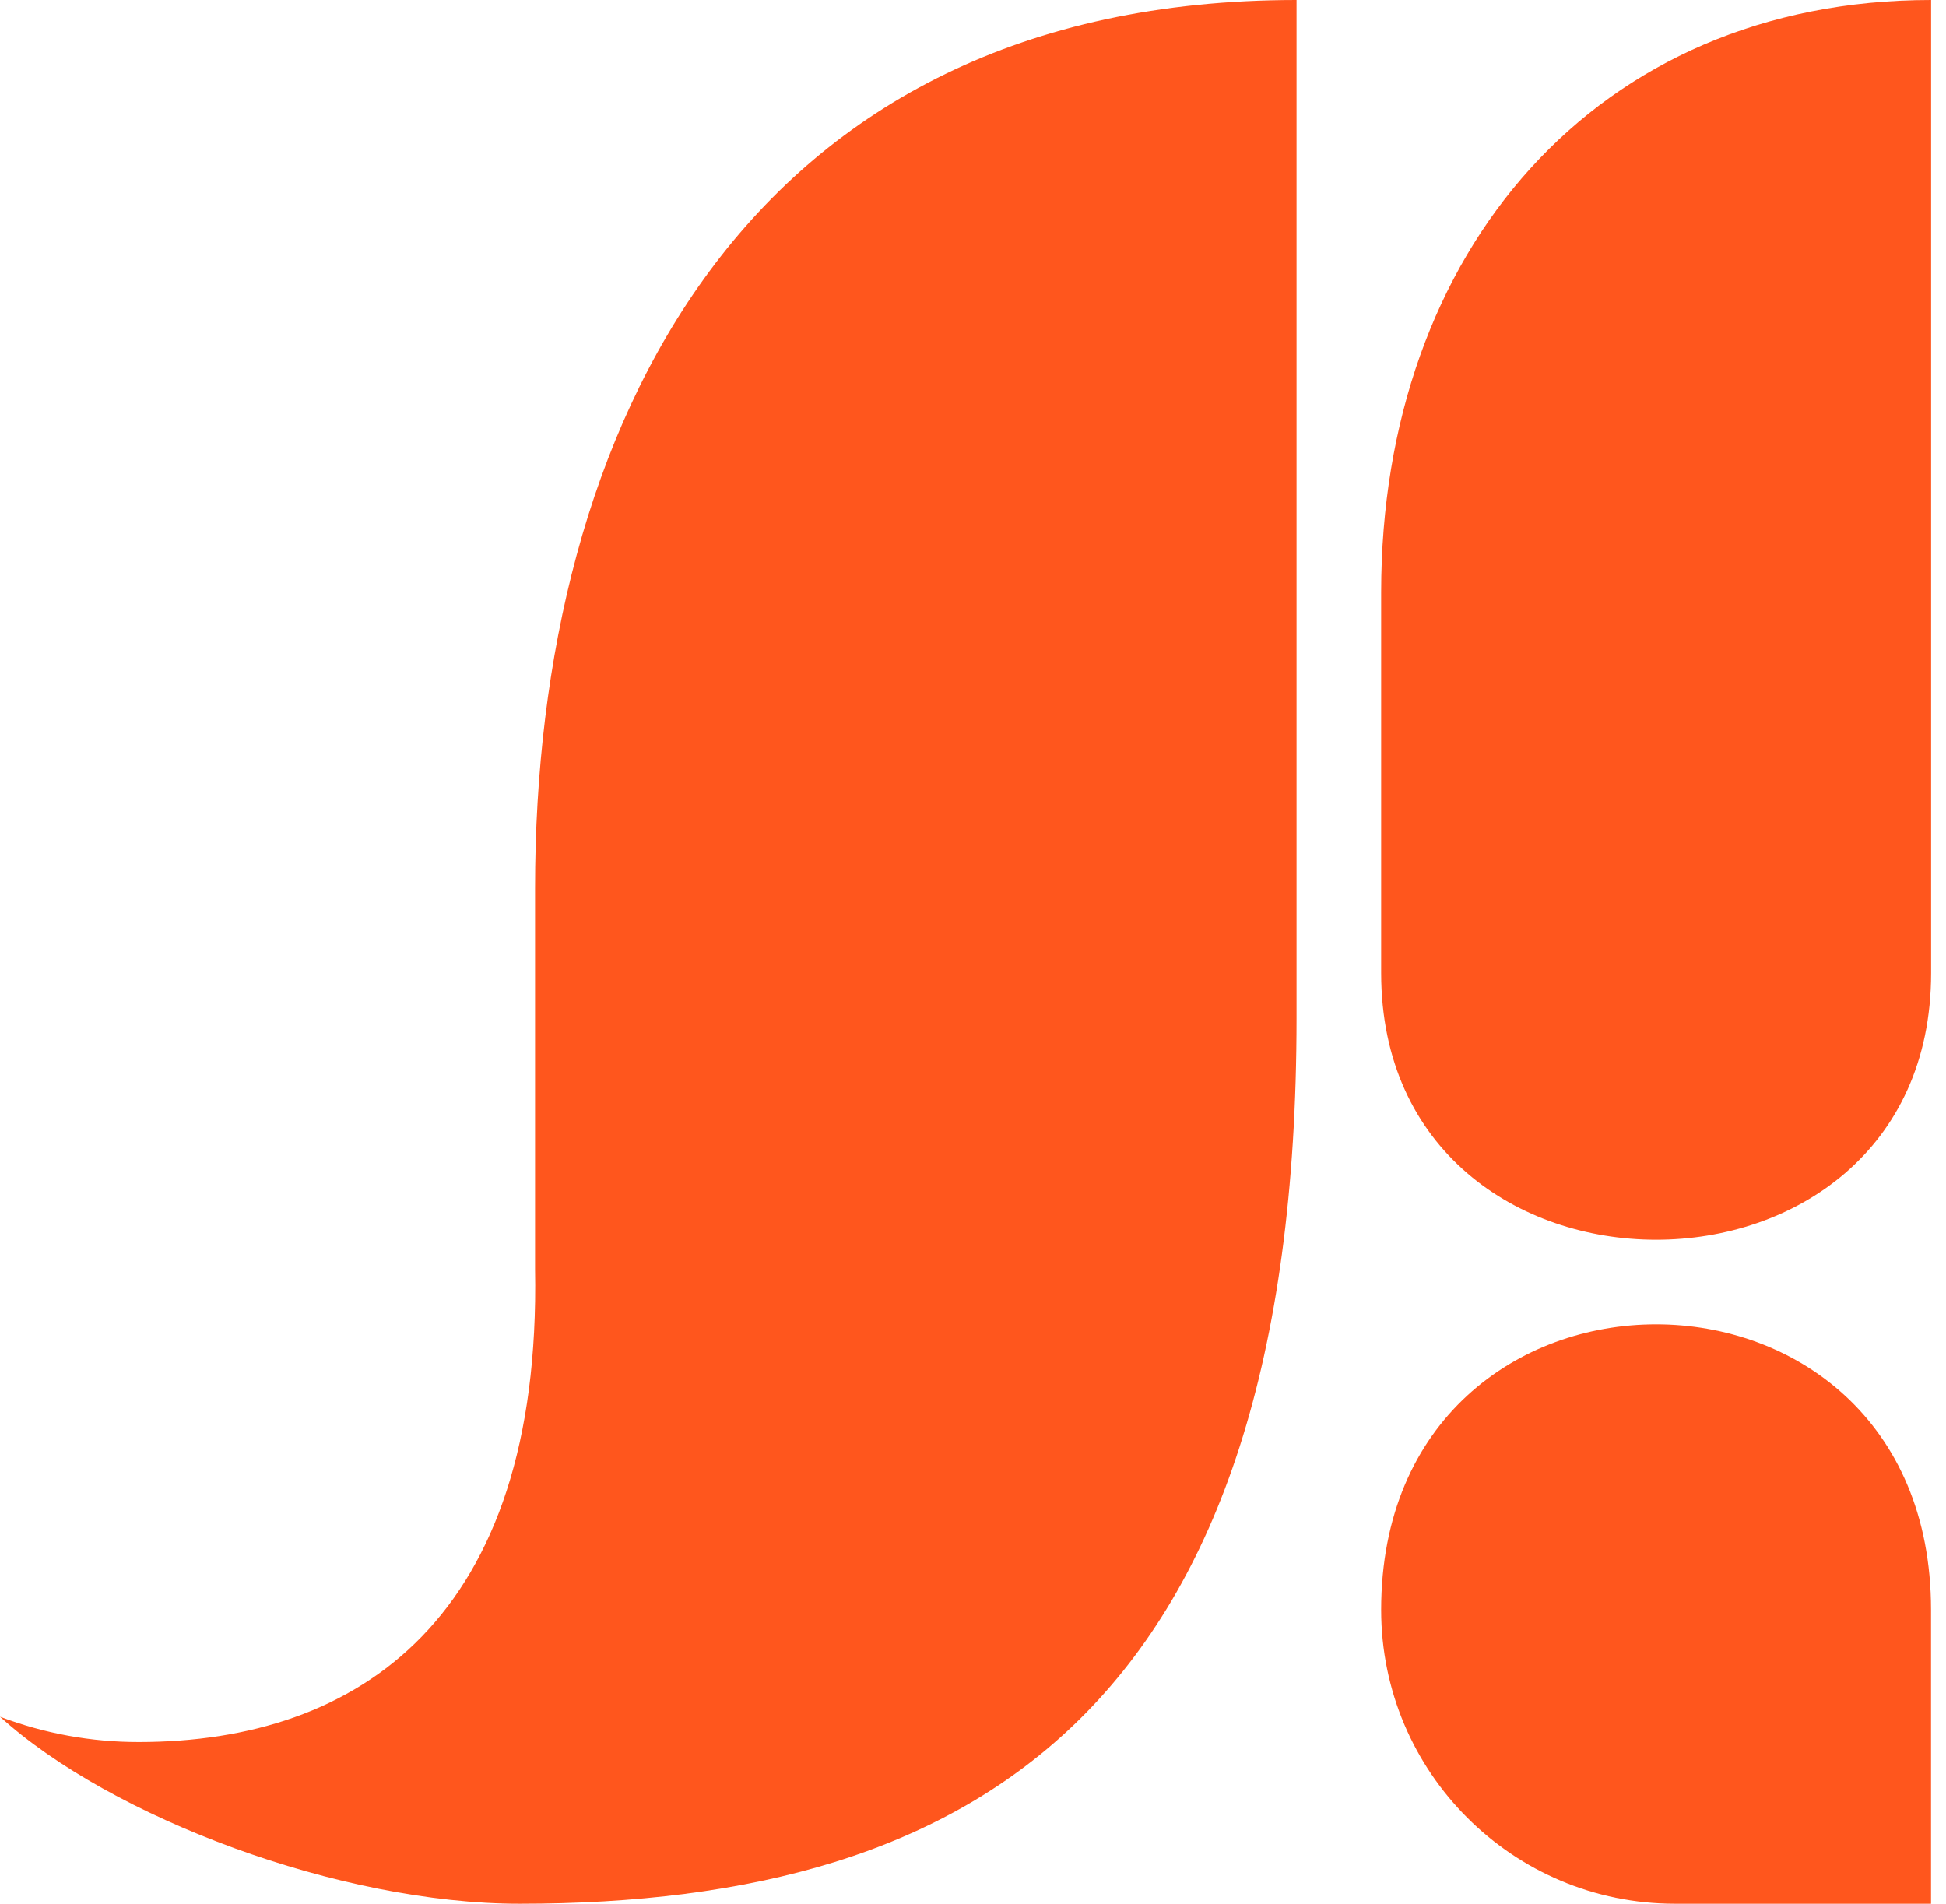
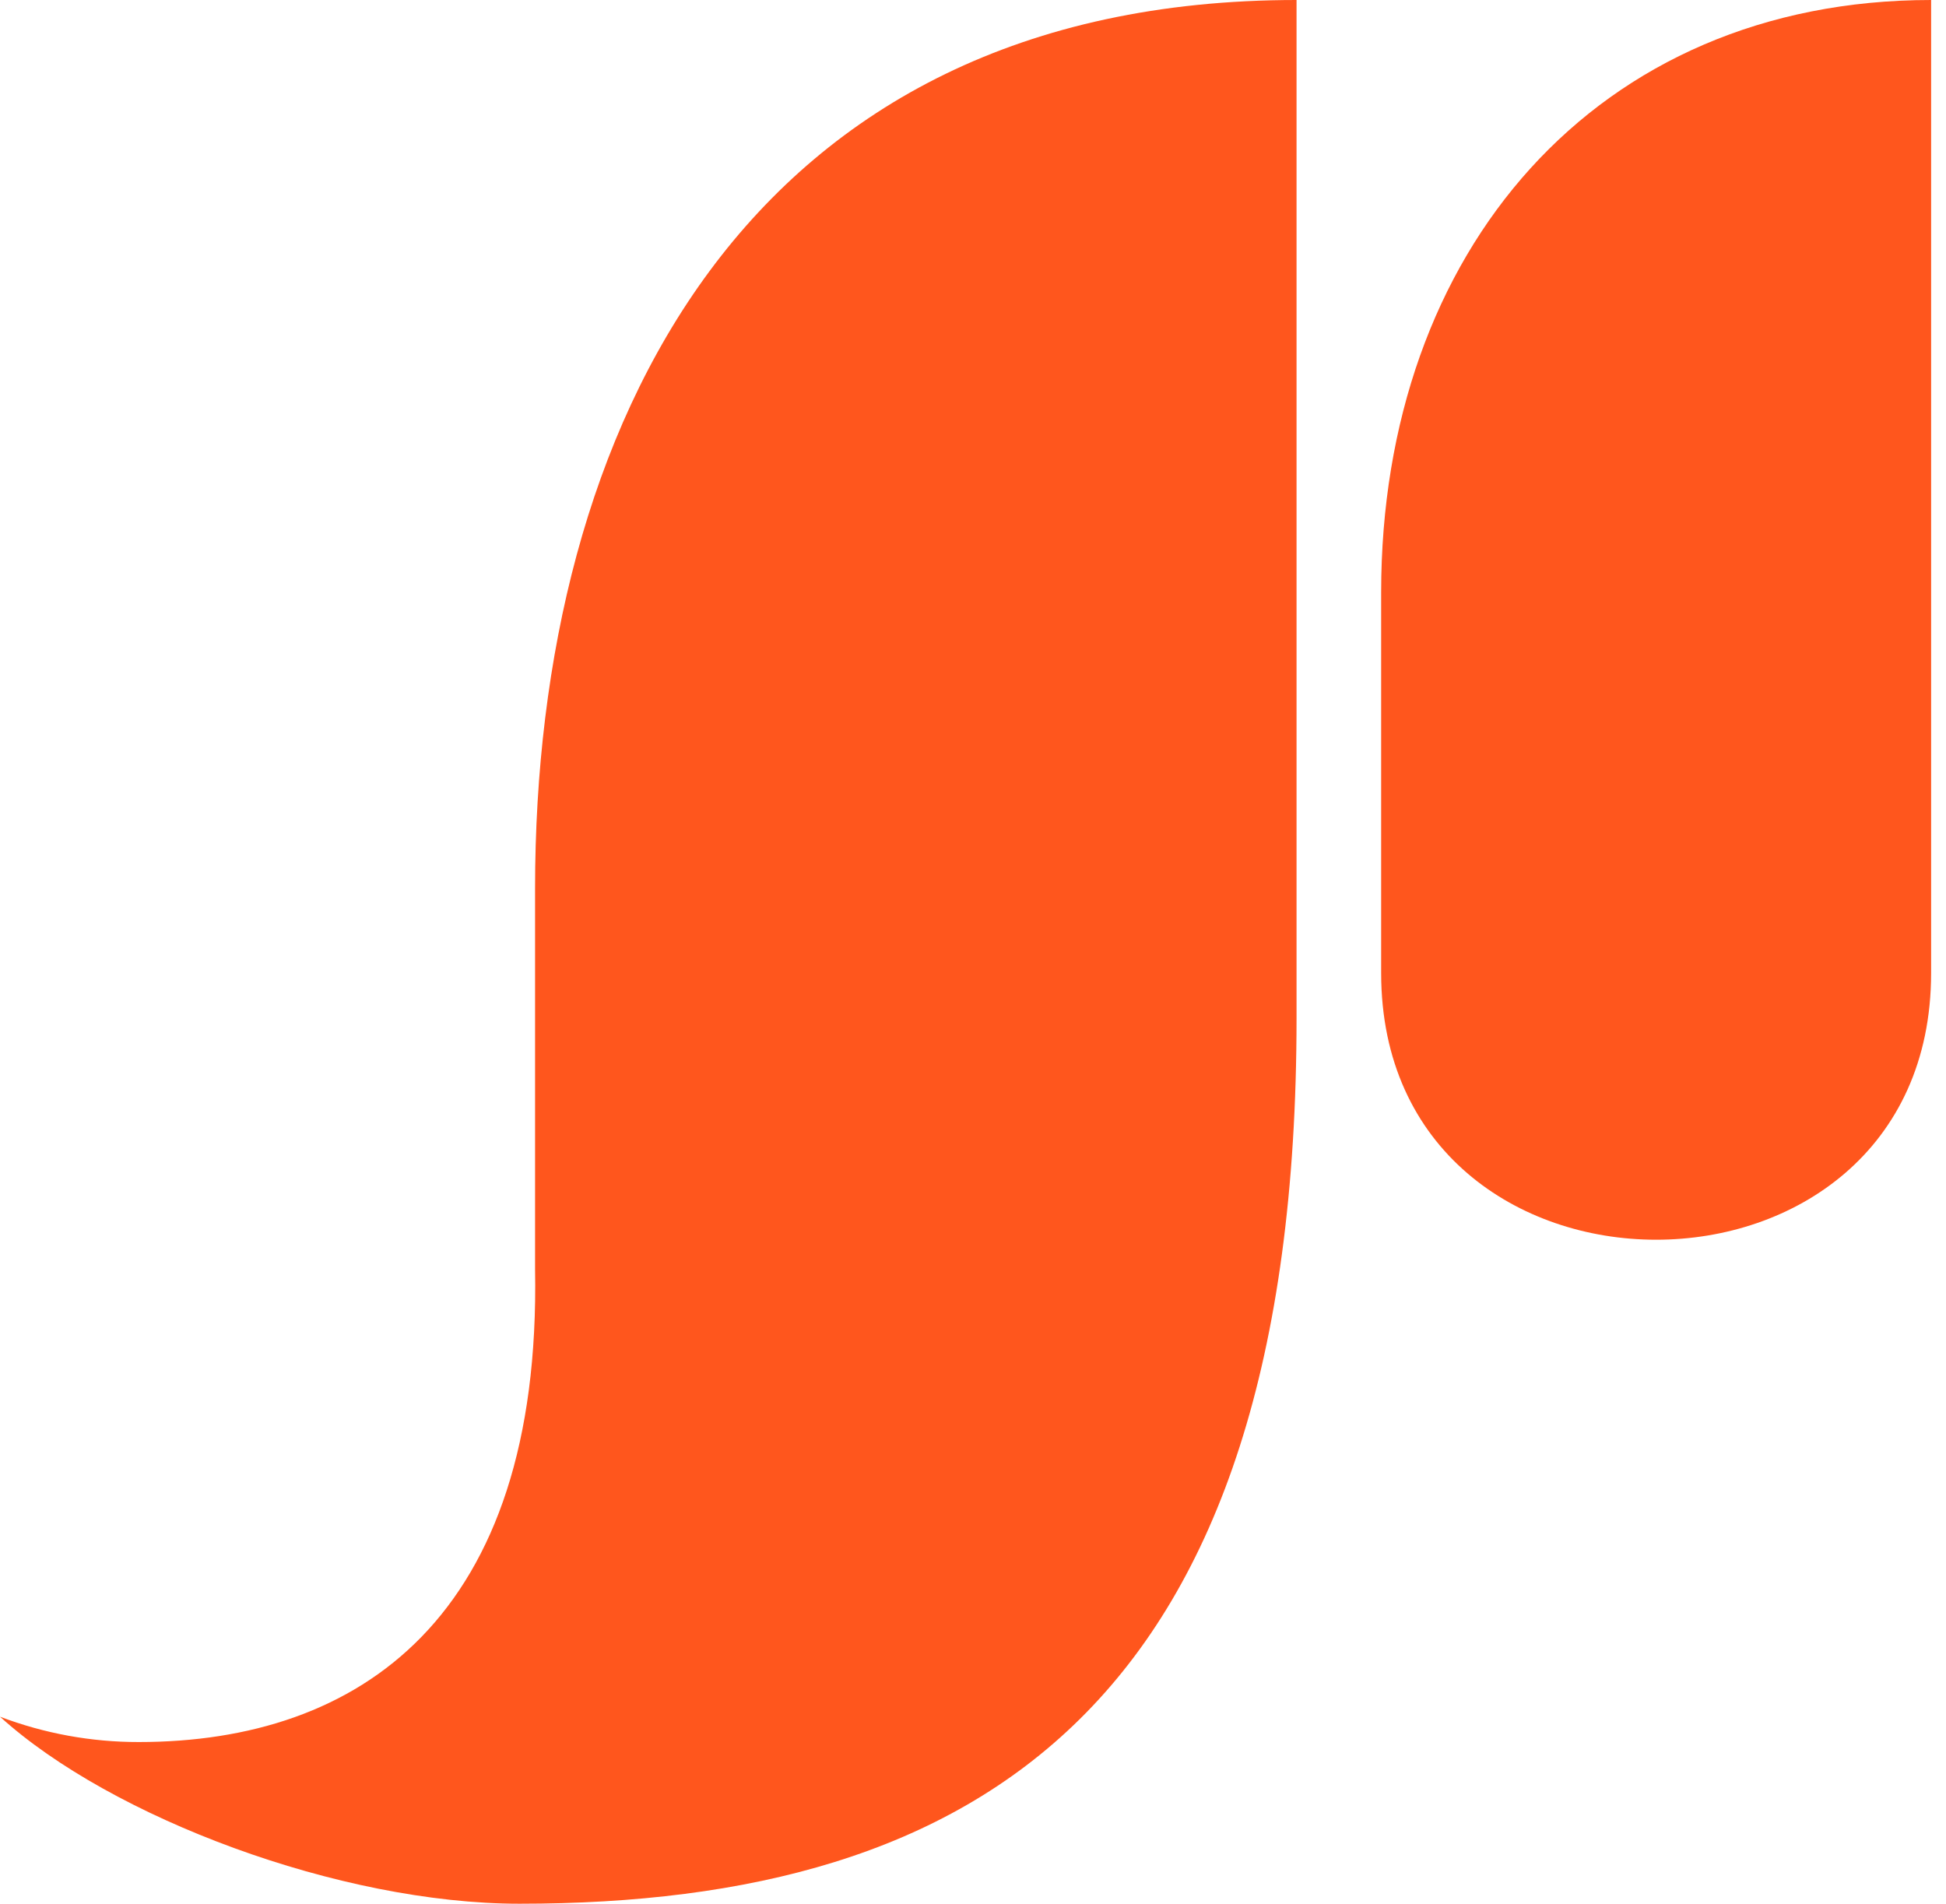
<svg xmlns="http://www.w3.org/2000/svg" width="46" height="45" viewBox="0 0 46 45" fill="none">
  <path fill-rule="evenodd" clip-rule="evenodd" d="M12.648 21C12.648 22.642 12.648 30 12.648 30C12.798 38.254 8.481 41.178 3.282 41.178C2.161 41.18 1.049 40.977 0 40.579C2.624 42.962 8.032 45 12.283 45C23.125 45 30.648 40.32 30.648 24.071V0C17.648 0 12.648 10.088 12.648 21Z" fill="#FF561D" />
  <path fill-rule="evenodd" clip-rule="evenodd" d="M32.648 14C32.648 5.94 37.732 0 45.648 0V23C45.648 31.406 32.648 31.406 32.648 23C32.648 23 32.648 17.447 32.648 14Z" fill="#FF561D" />
-   <path fill-rule="evenodd" clip-rule="evenodd" d="M45.646 45V38.054C45.646 33.555 42.398 31.305 39.148 31.304C35.899 31.304 32.648 33.554 32.648 38.054C32.648 41.89 35.758 45 39.594 45H45.646Z" fill="#FF561D" />
</svg>